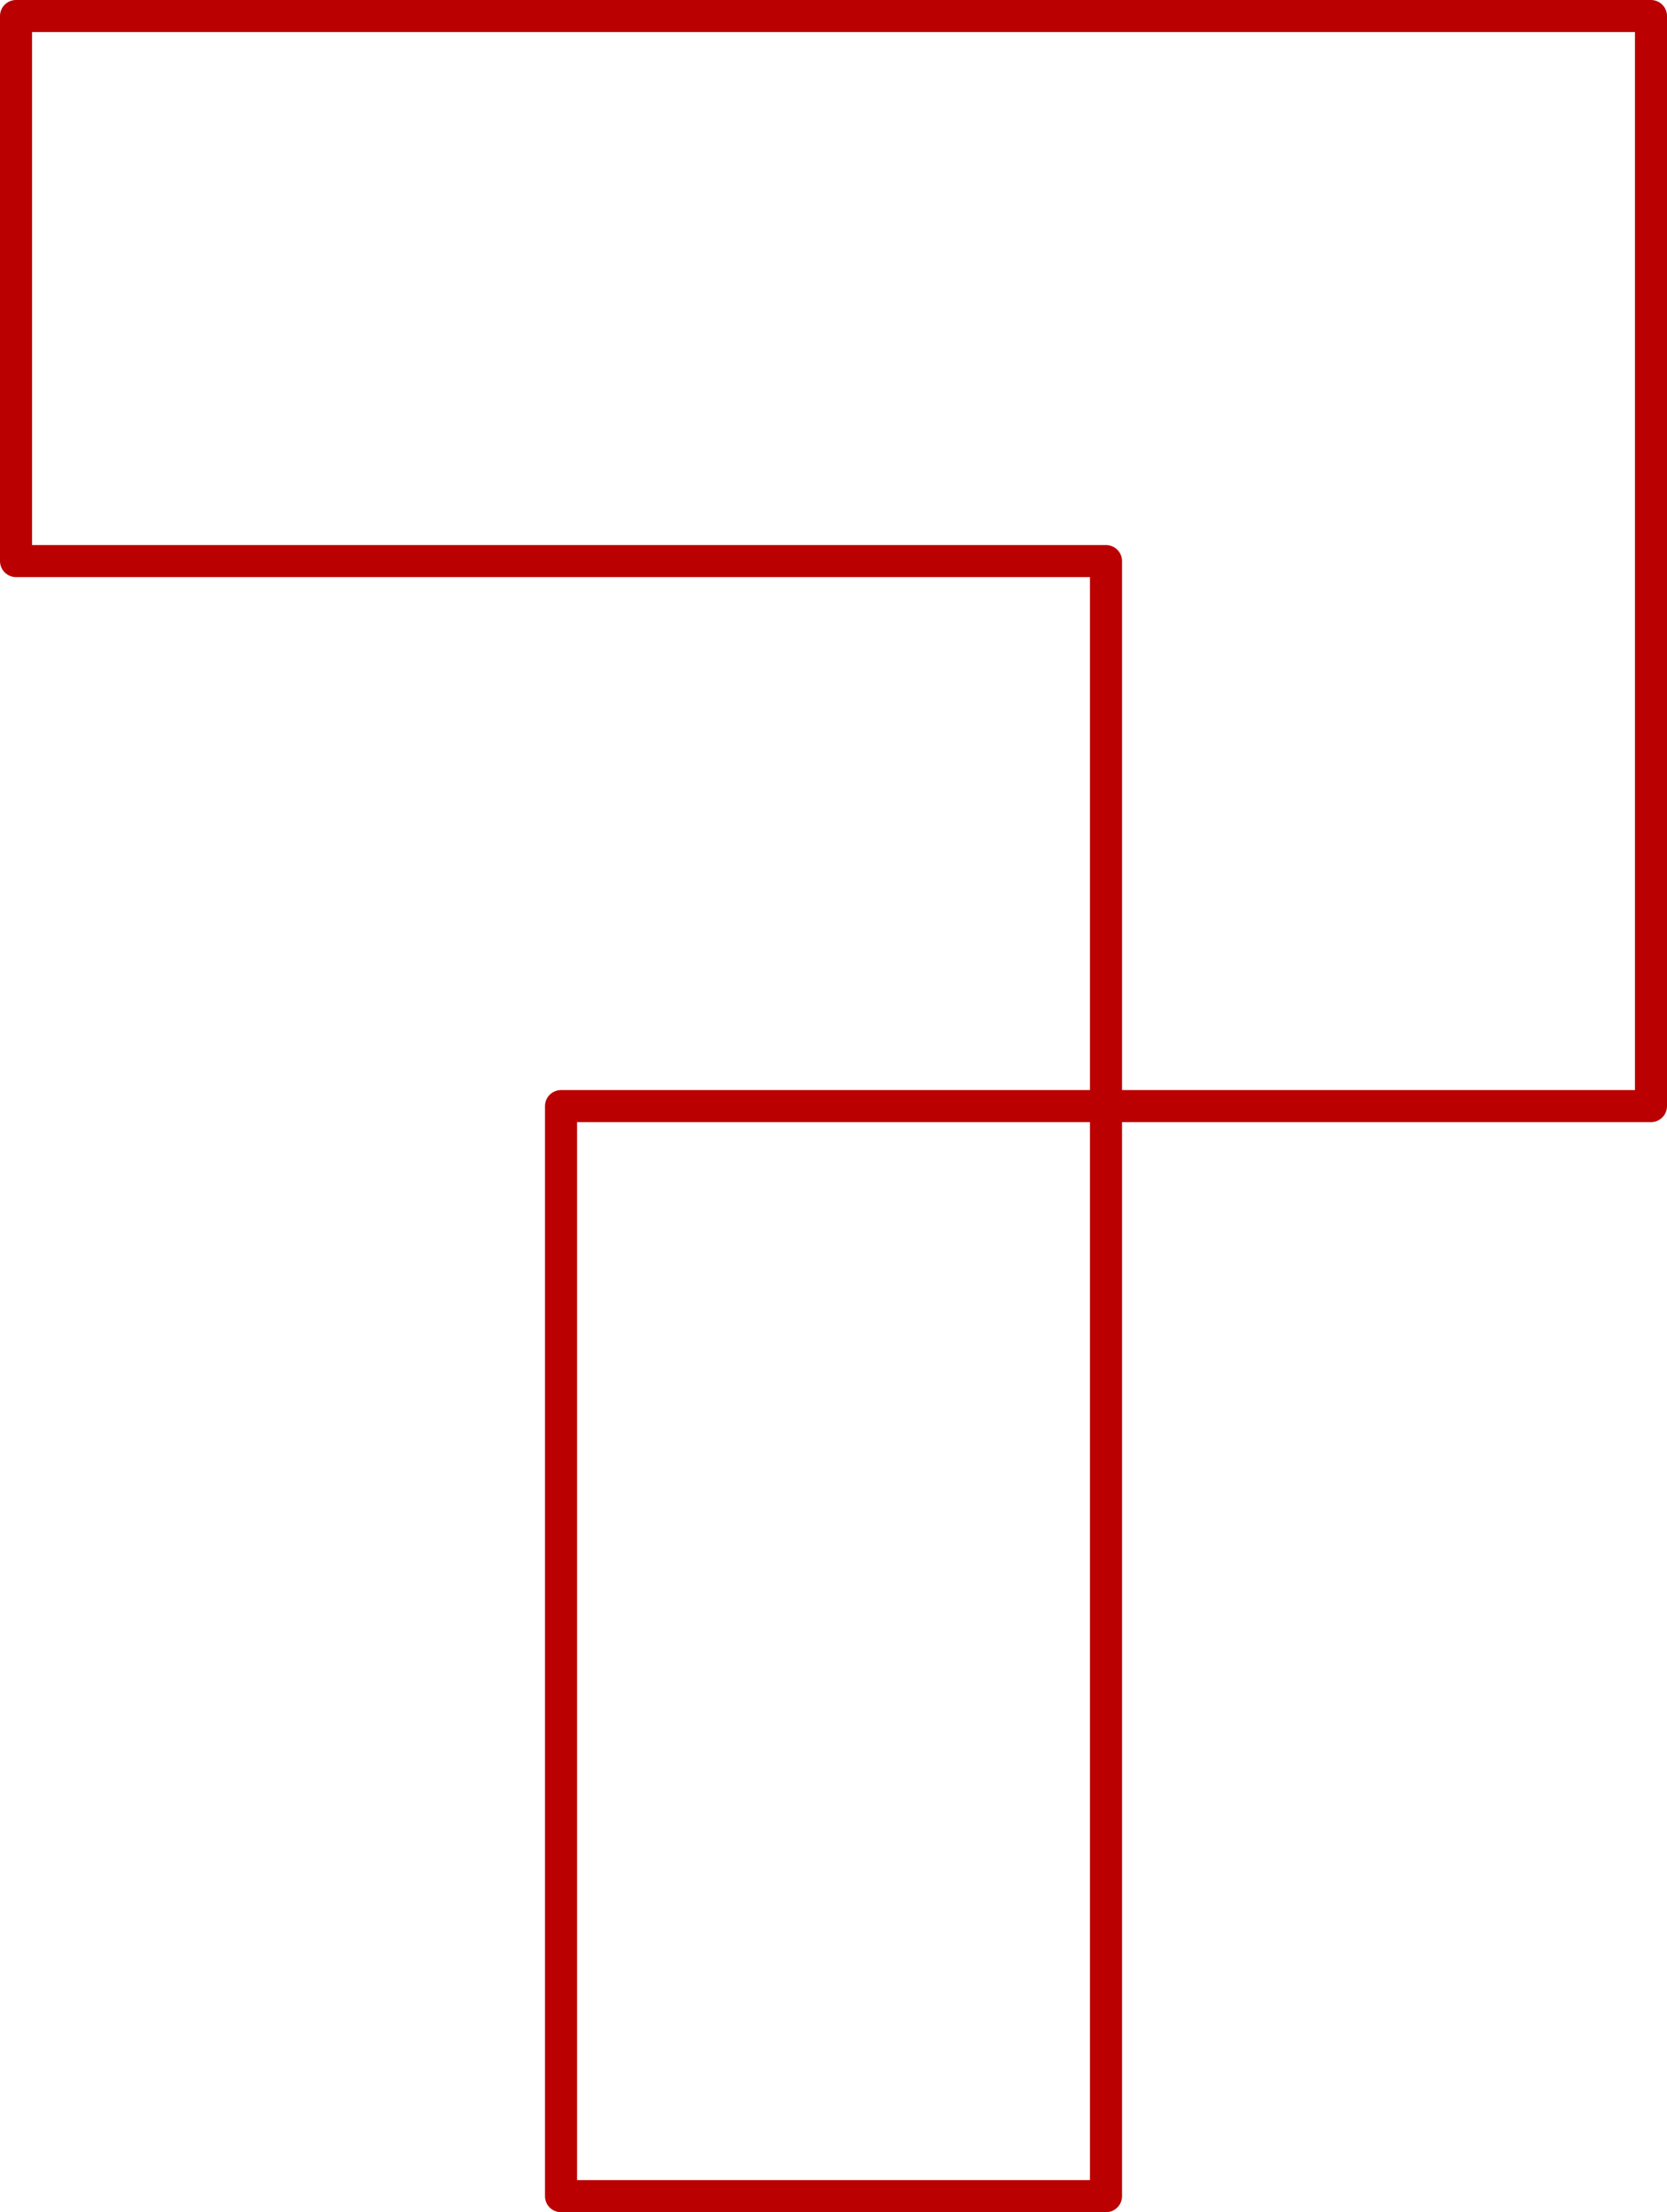
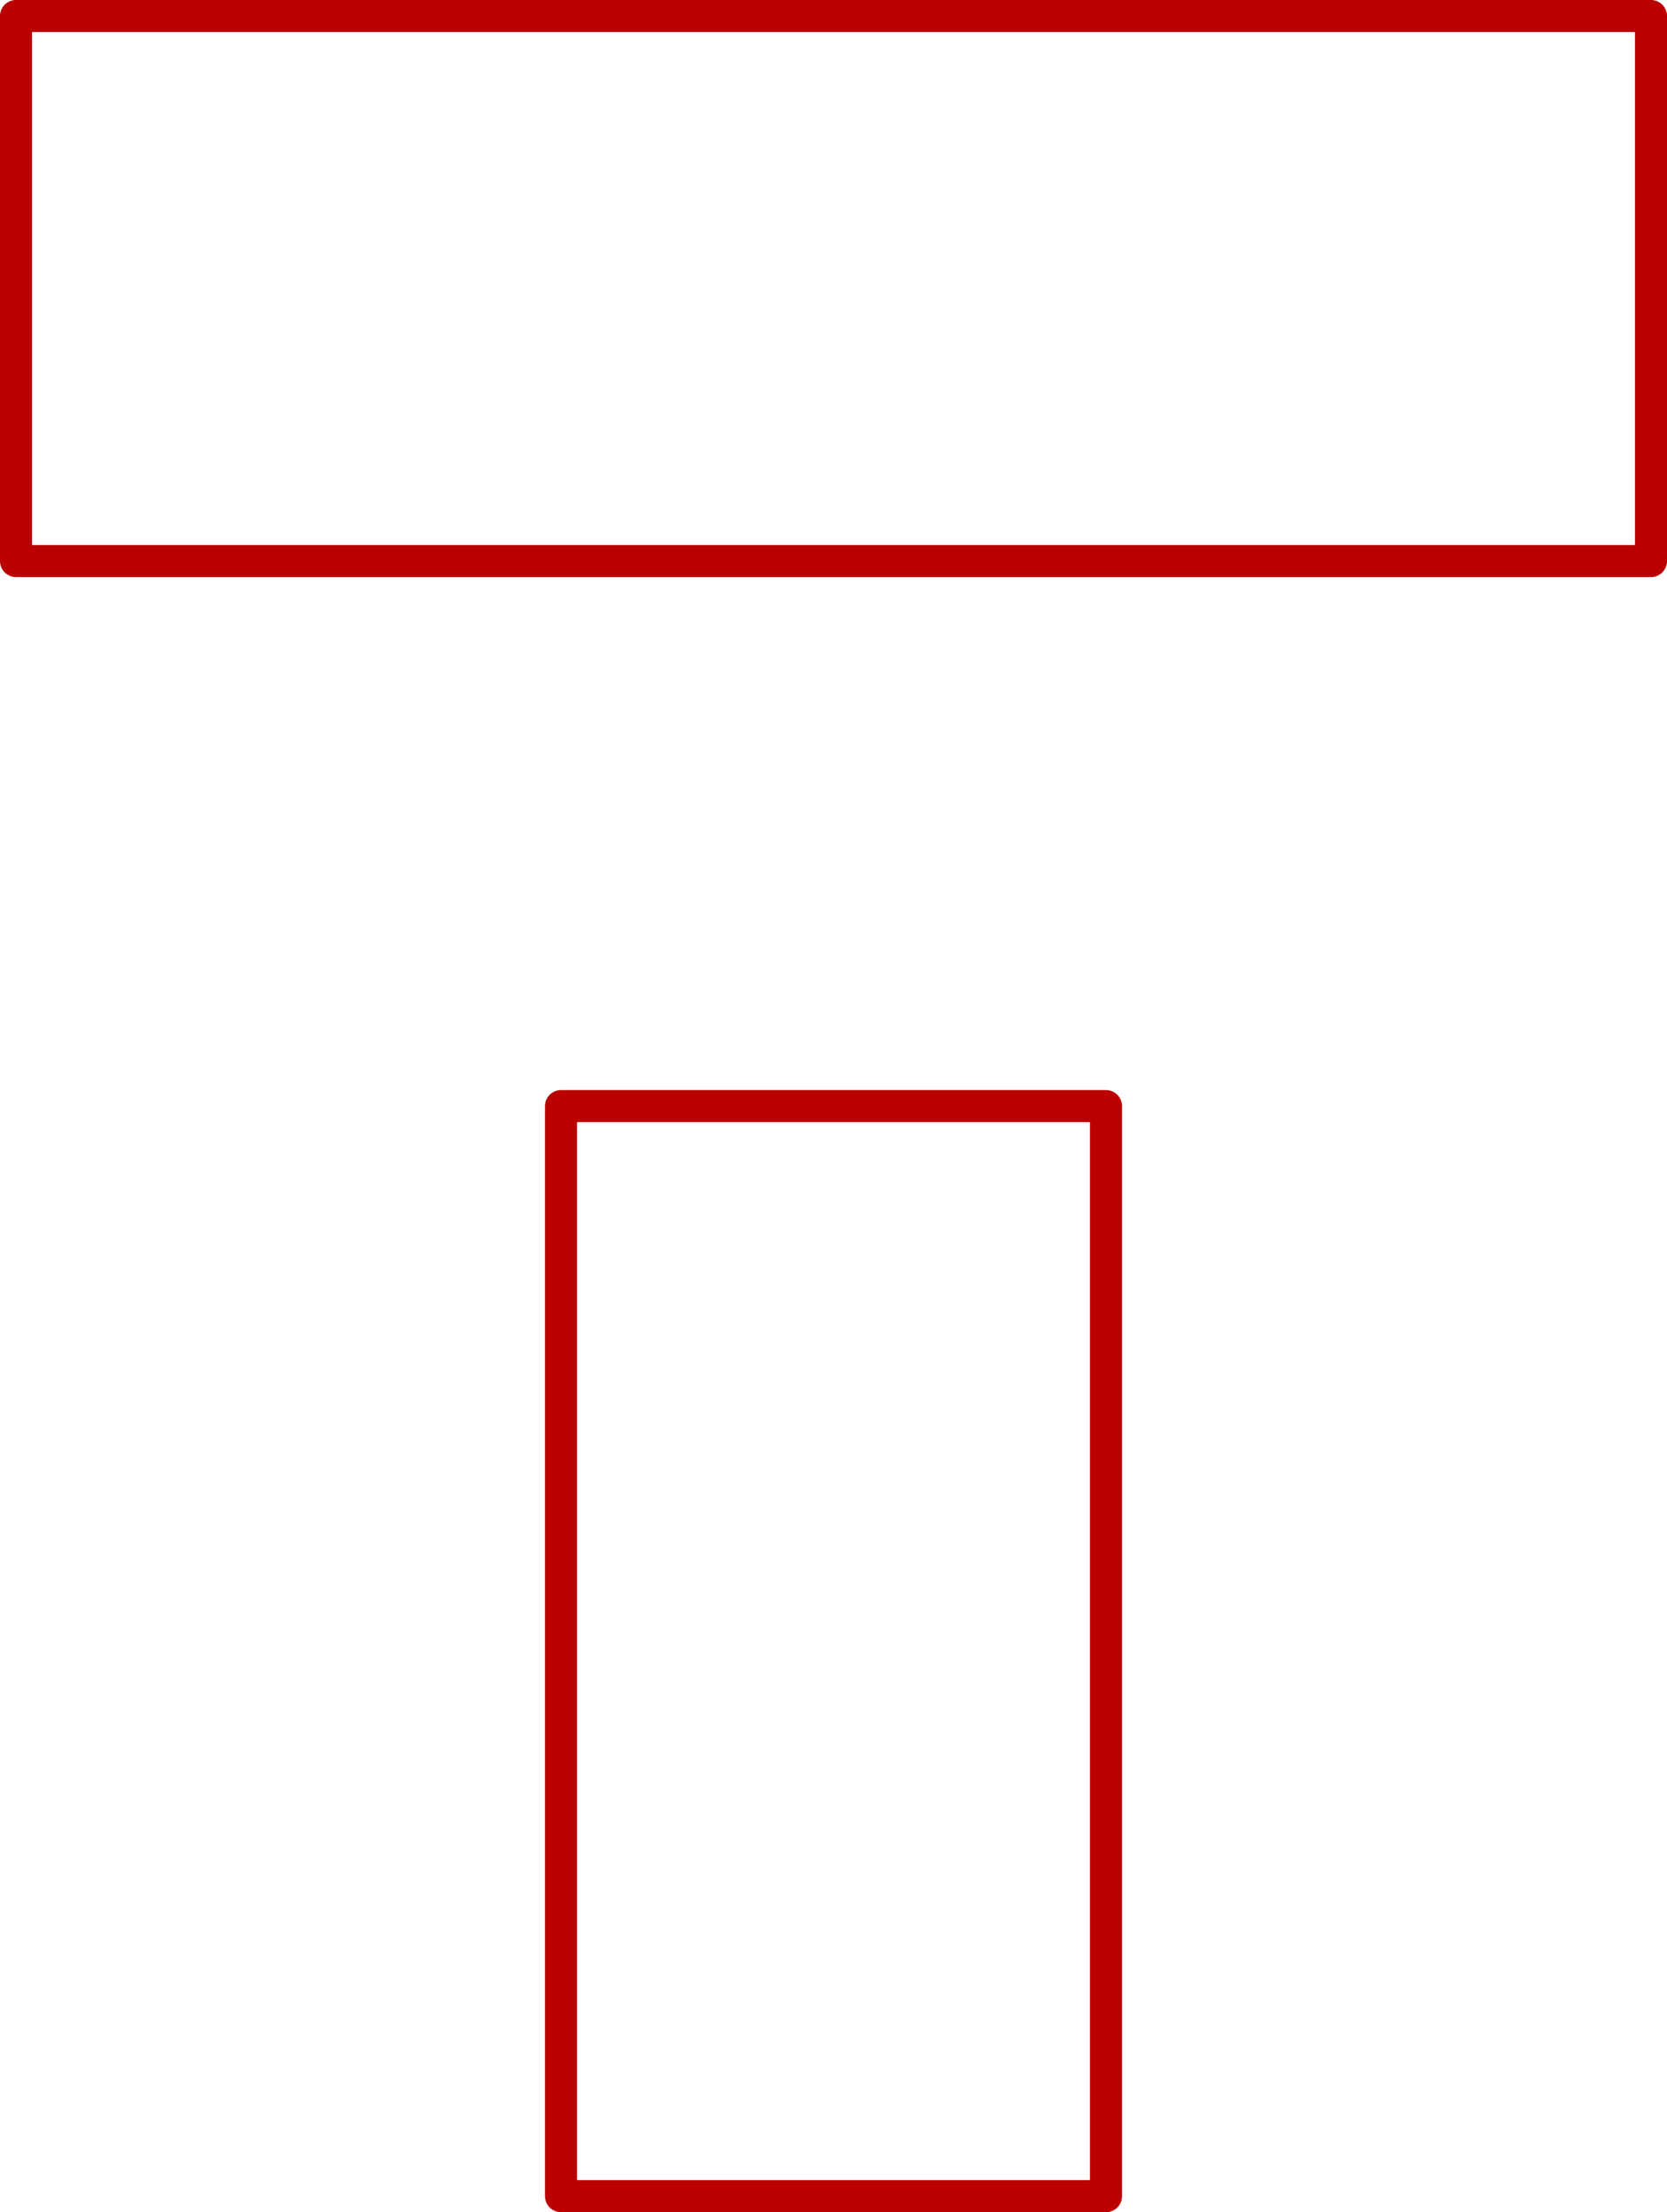
<svg xmlns="http://www.w3.org/2000/svg" version="1.1" viewBox="0 0 52 69" at-a-icon="" class="a-icon l-benefits__icon svg-icon svg-fill svg-up l-benefits__icon--7">
  <g data-name="Layer 2">
    <g data-name="Слой 1" fill="none" stroke="#ba0001" stroke-linecap="round" stroke-linejoin="round">
-       <path pid="0" d="M17.5 34.5h17v34h-17zM51.5.5H.5v17h34v17h17z" />
+       <path pid="0" d="M17.5 34.5h17v34h-17zM51.5.5H.5v17h34h17z" />
    </g>
  </g>
</svg>